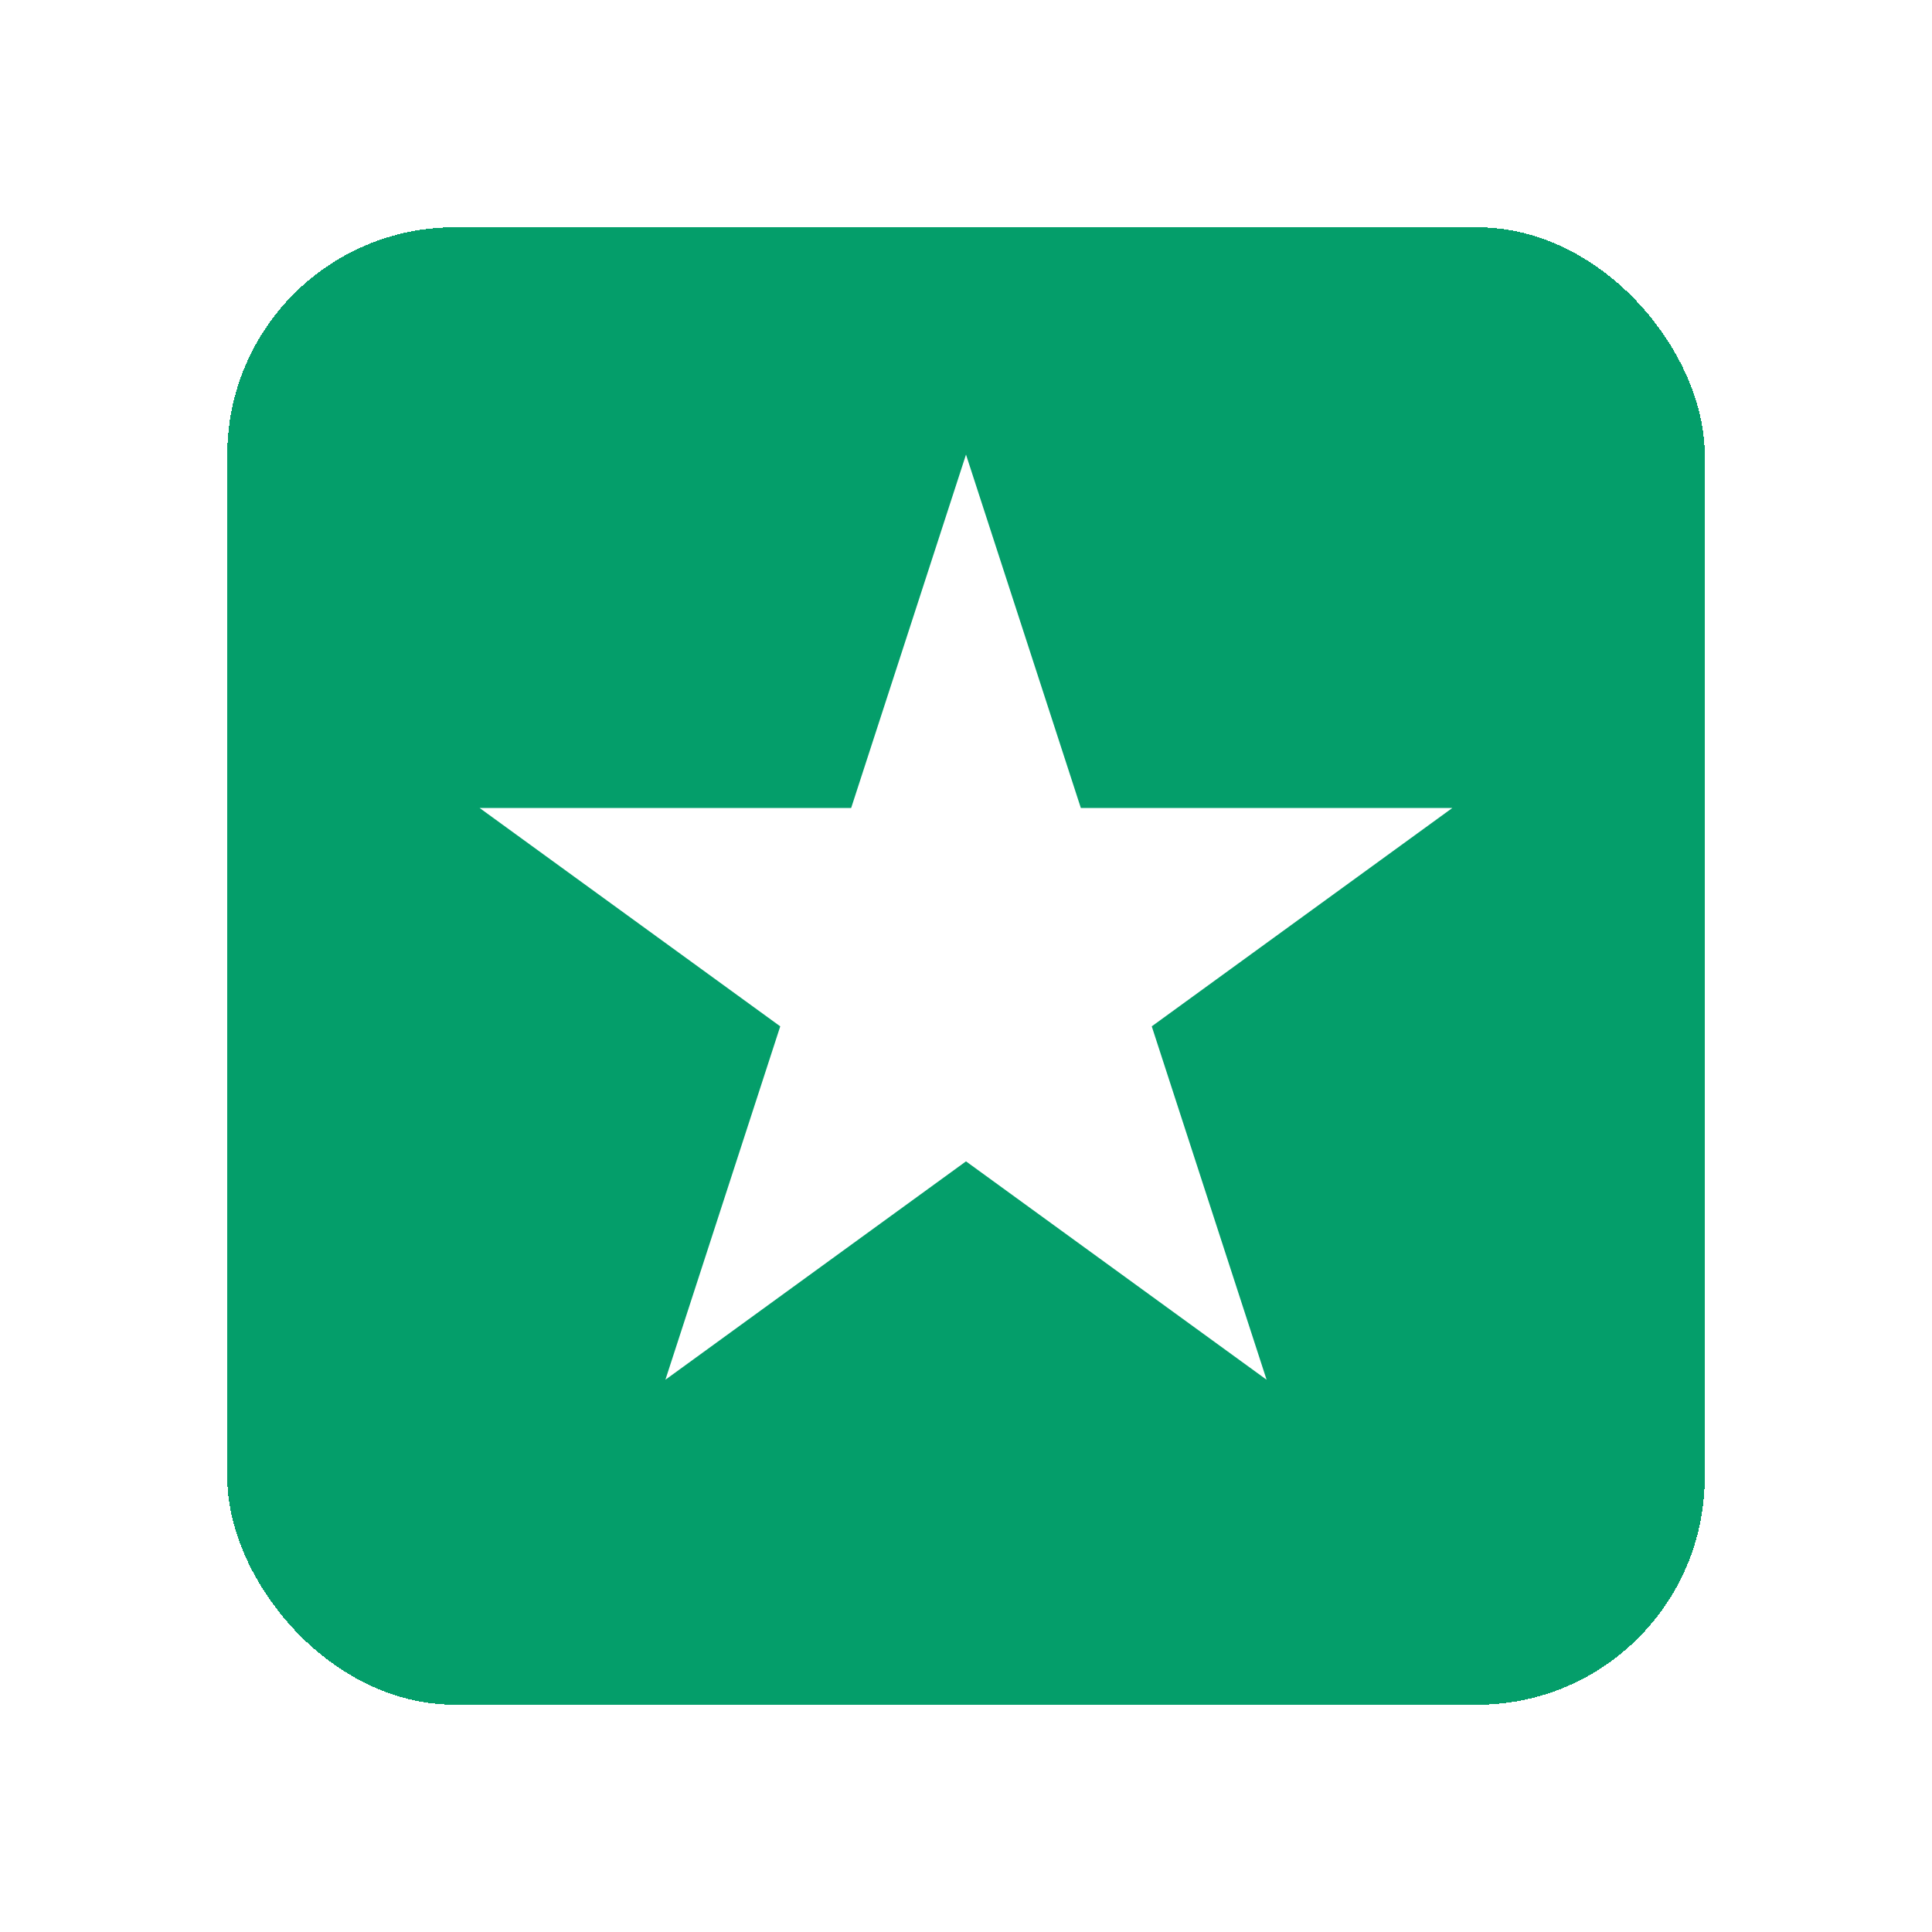
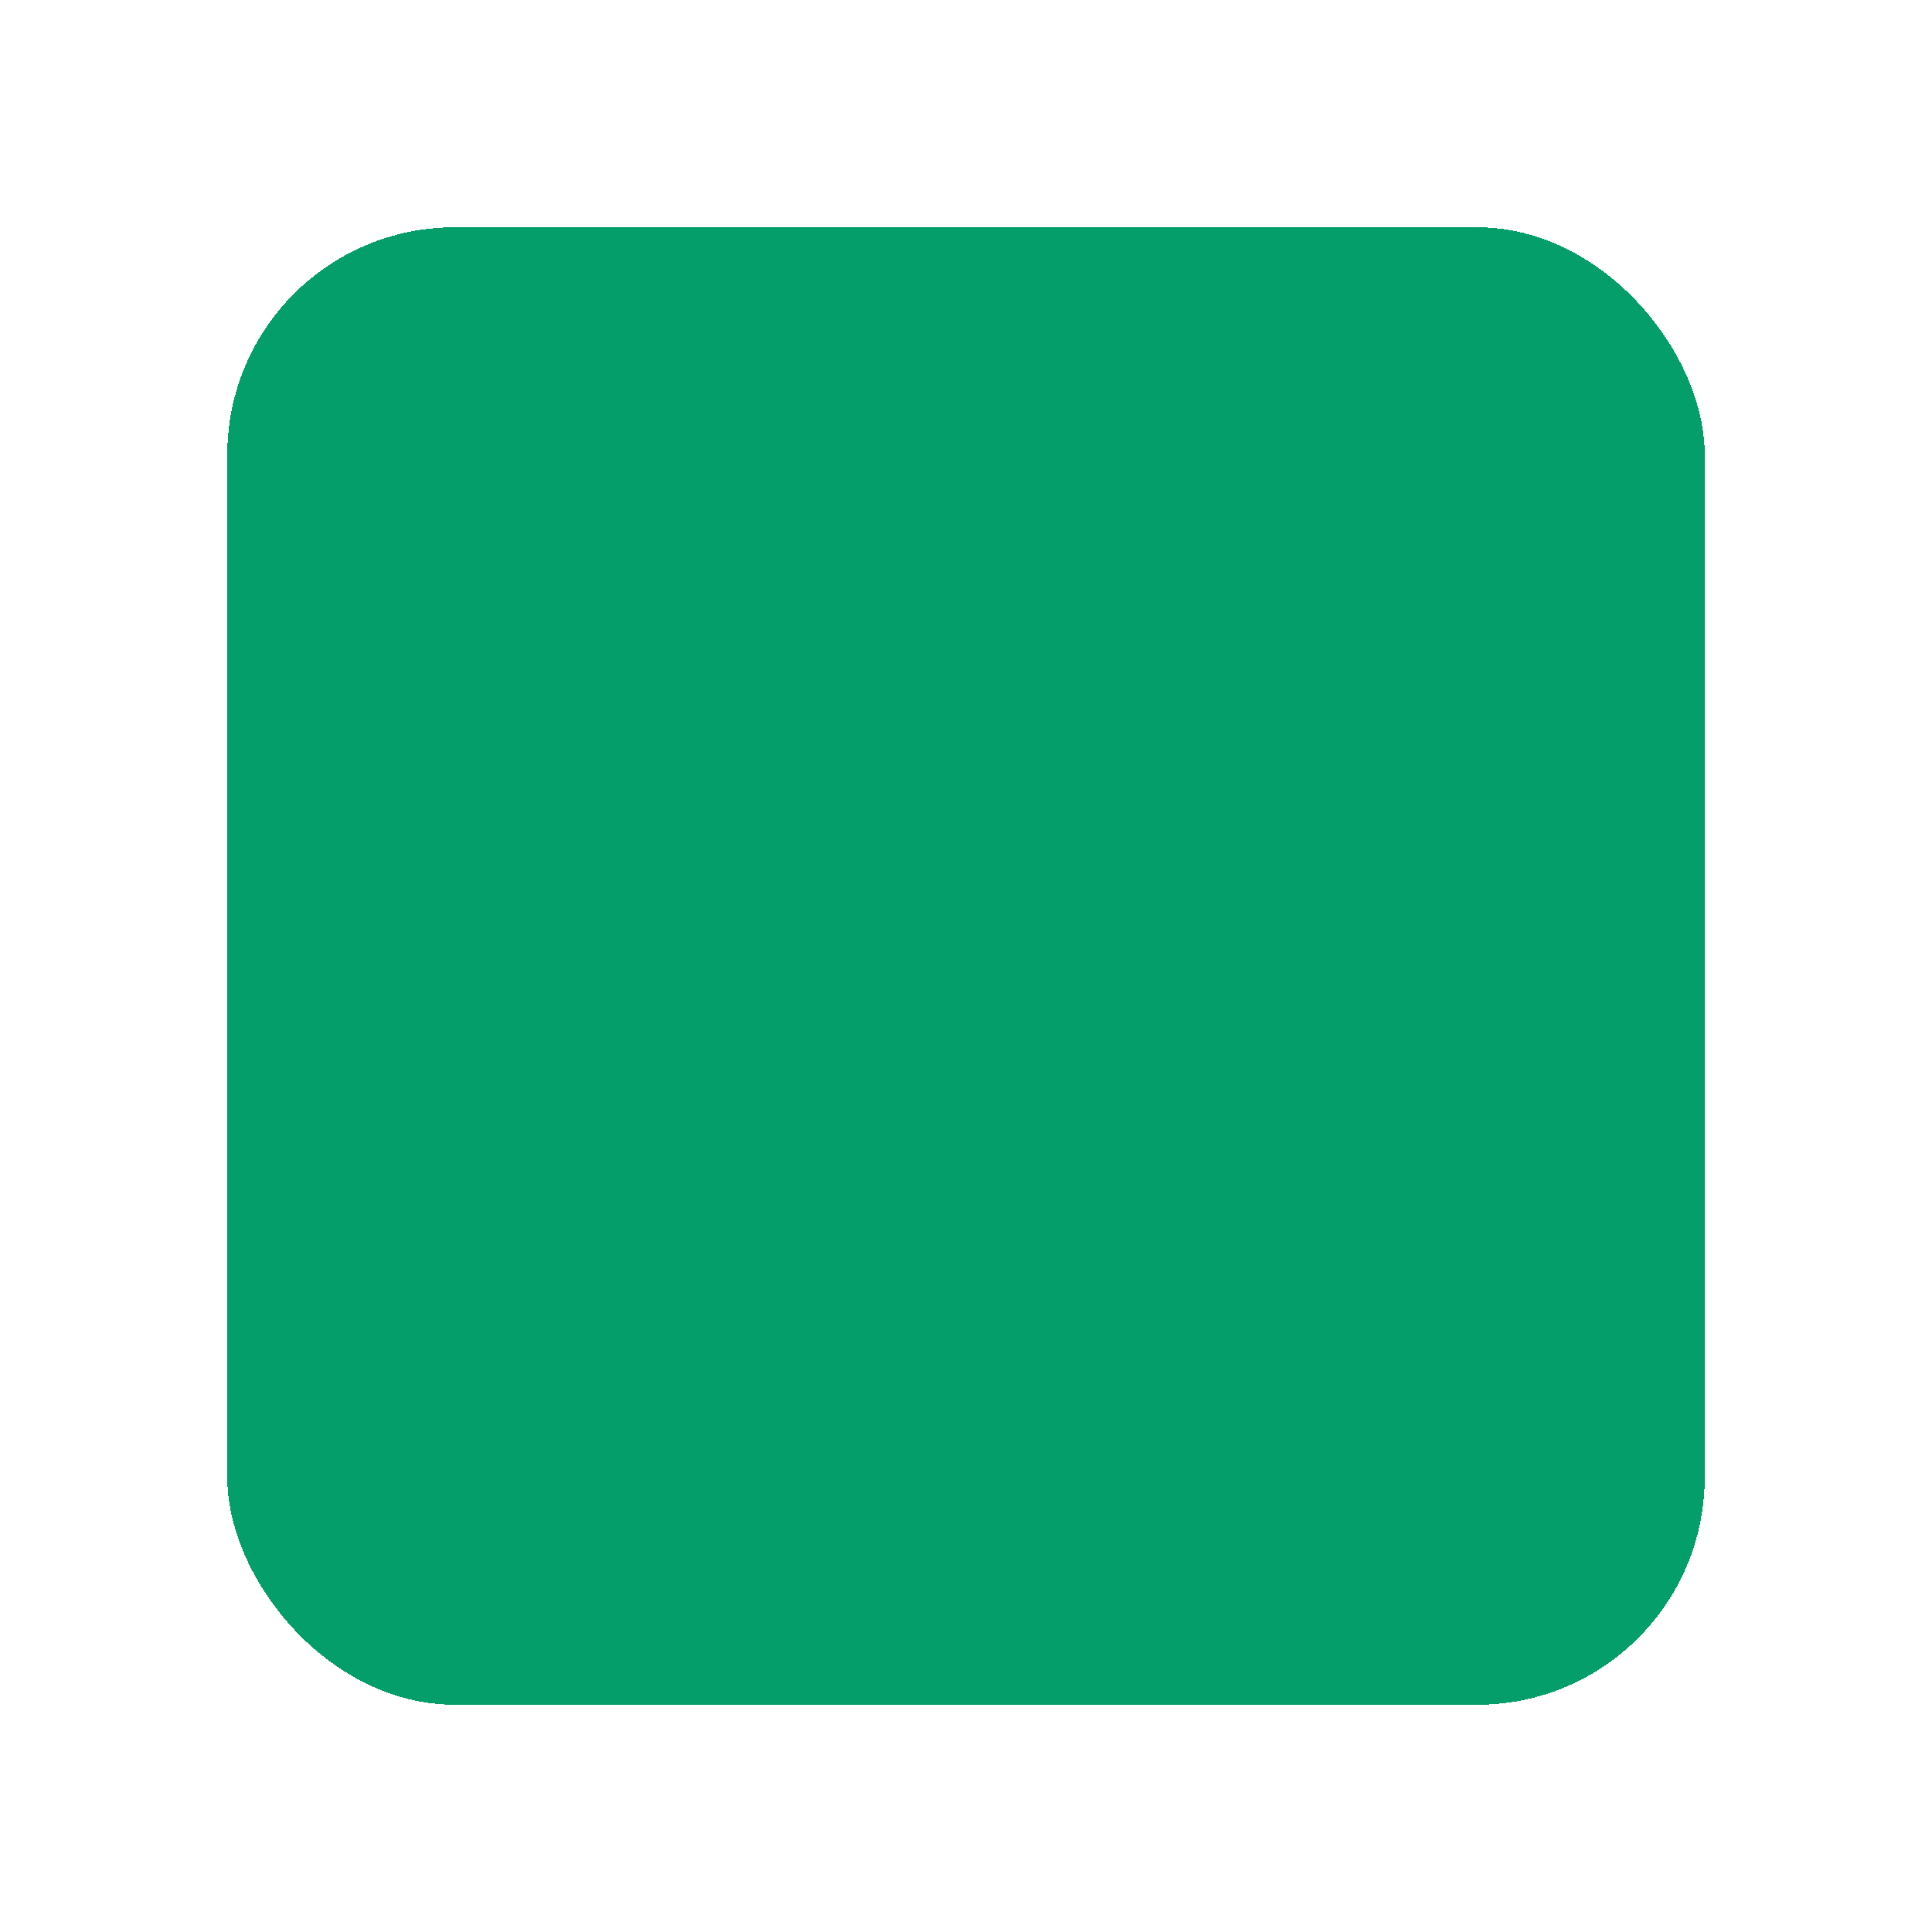
<svg xmlns="http://www.w3.org/2000/svg" width="34" height="34" viewBox="0 0 34 34" fill="none">
  <g filter="url(#filter0_d_3053_21442)">
    <rect x="4" y="4" width="26" height="26" rx="4" fill="#049E6A" shape-rendering="crispEdges" />
-     <path d="M17 8L19.021 14.219H25.559L20.269 18.062L22.29 24.281L17 20.438L11.71 24.281L13.731 18.062L8.44 14.219H14.979L17 8Z" fill="white" />
  </g>
  <defs>
    <filter id="filter0_d_3053_21442" x="0" y="0" width="34" height="34" filterUnits="userSpaceOnUse" color-interpolation-filters="sRGB">
      <feFlood flood-opacity="0" result="BackgroundImageFix" />
      <feColorMatrix in="SourceAlpha" type="matrix" values="0 0 0 0 0 0 0 0 0 0 0 0 0 0 0 0 0 0 127 0" result="hardAlpha" />
      <feOffset />
      <feGaussianBlur stdDeviation="2" />
      <feComposite in2="hardAlpha" operator="out" />
      <feColorMatrix type="matrix" values="0 0 0 0 0 0 0 0 0 0 0 0 0 0 0 0 0 0 0.25 0" />
      <feBlend mode="normal" in2="BackgroundImageFix" result="effect1_dropShadow_3053_21442" />
      <feBlend mode="normal" in="SourceGraphic" in2="effect1_dropShadow_3053_21442" result="shape" />
    </filter>
  </defs>
</svg>